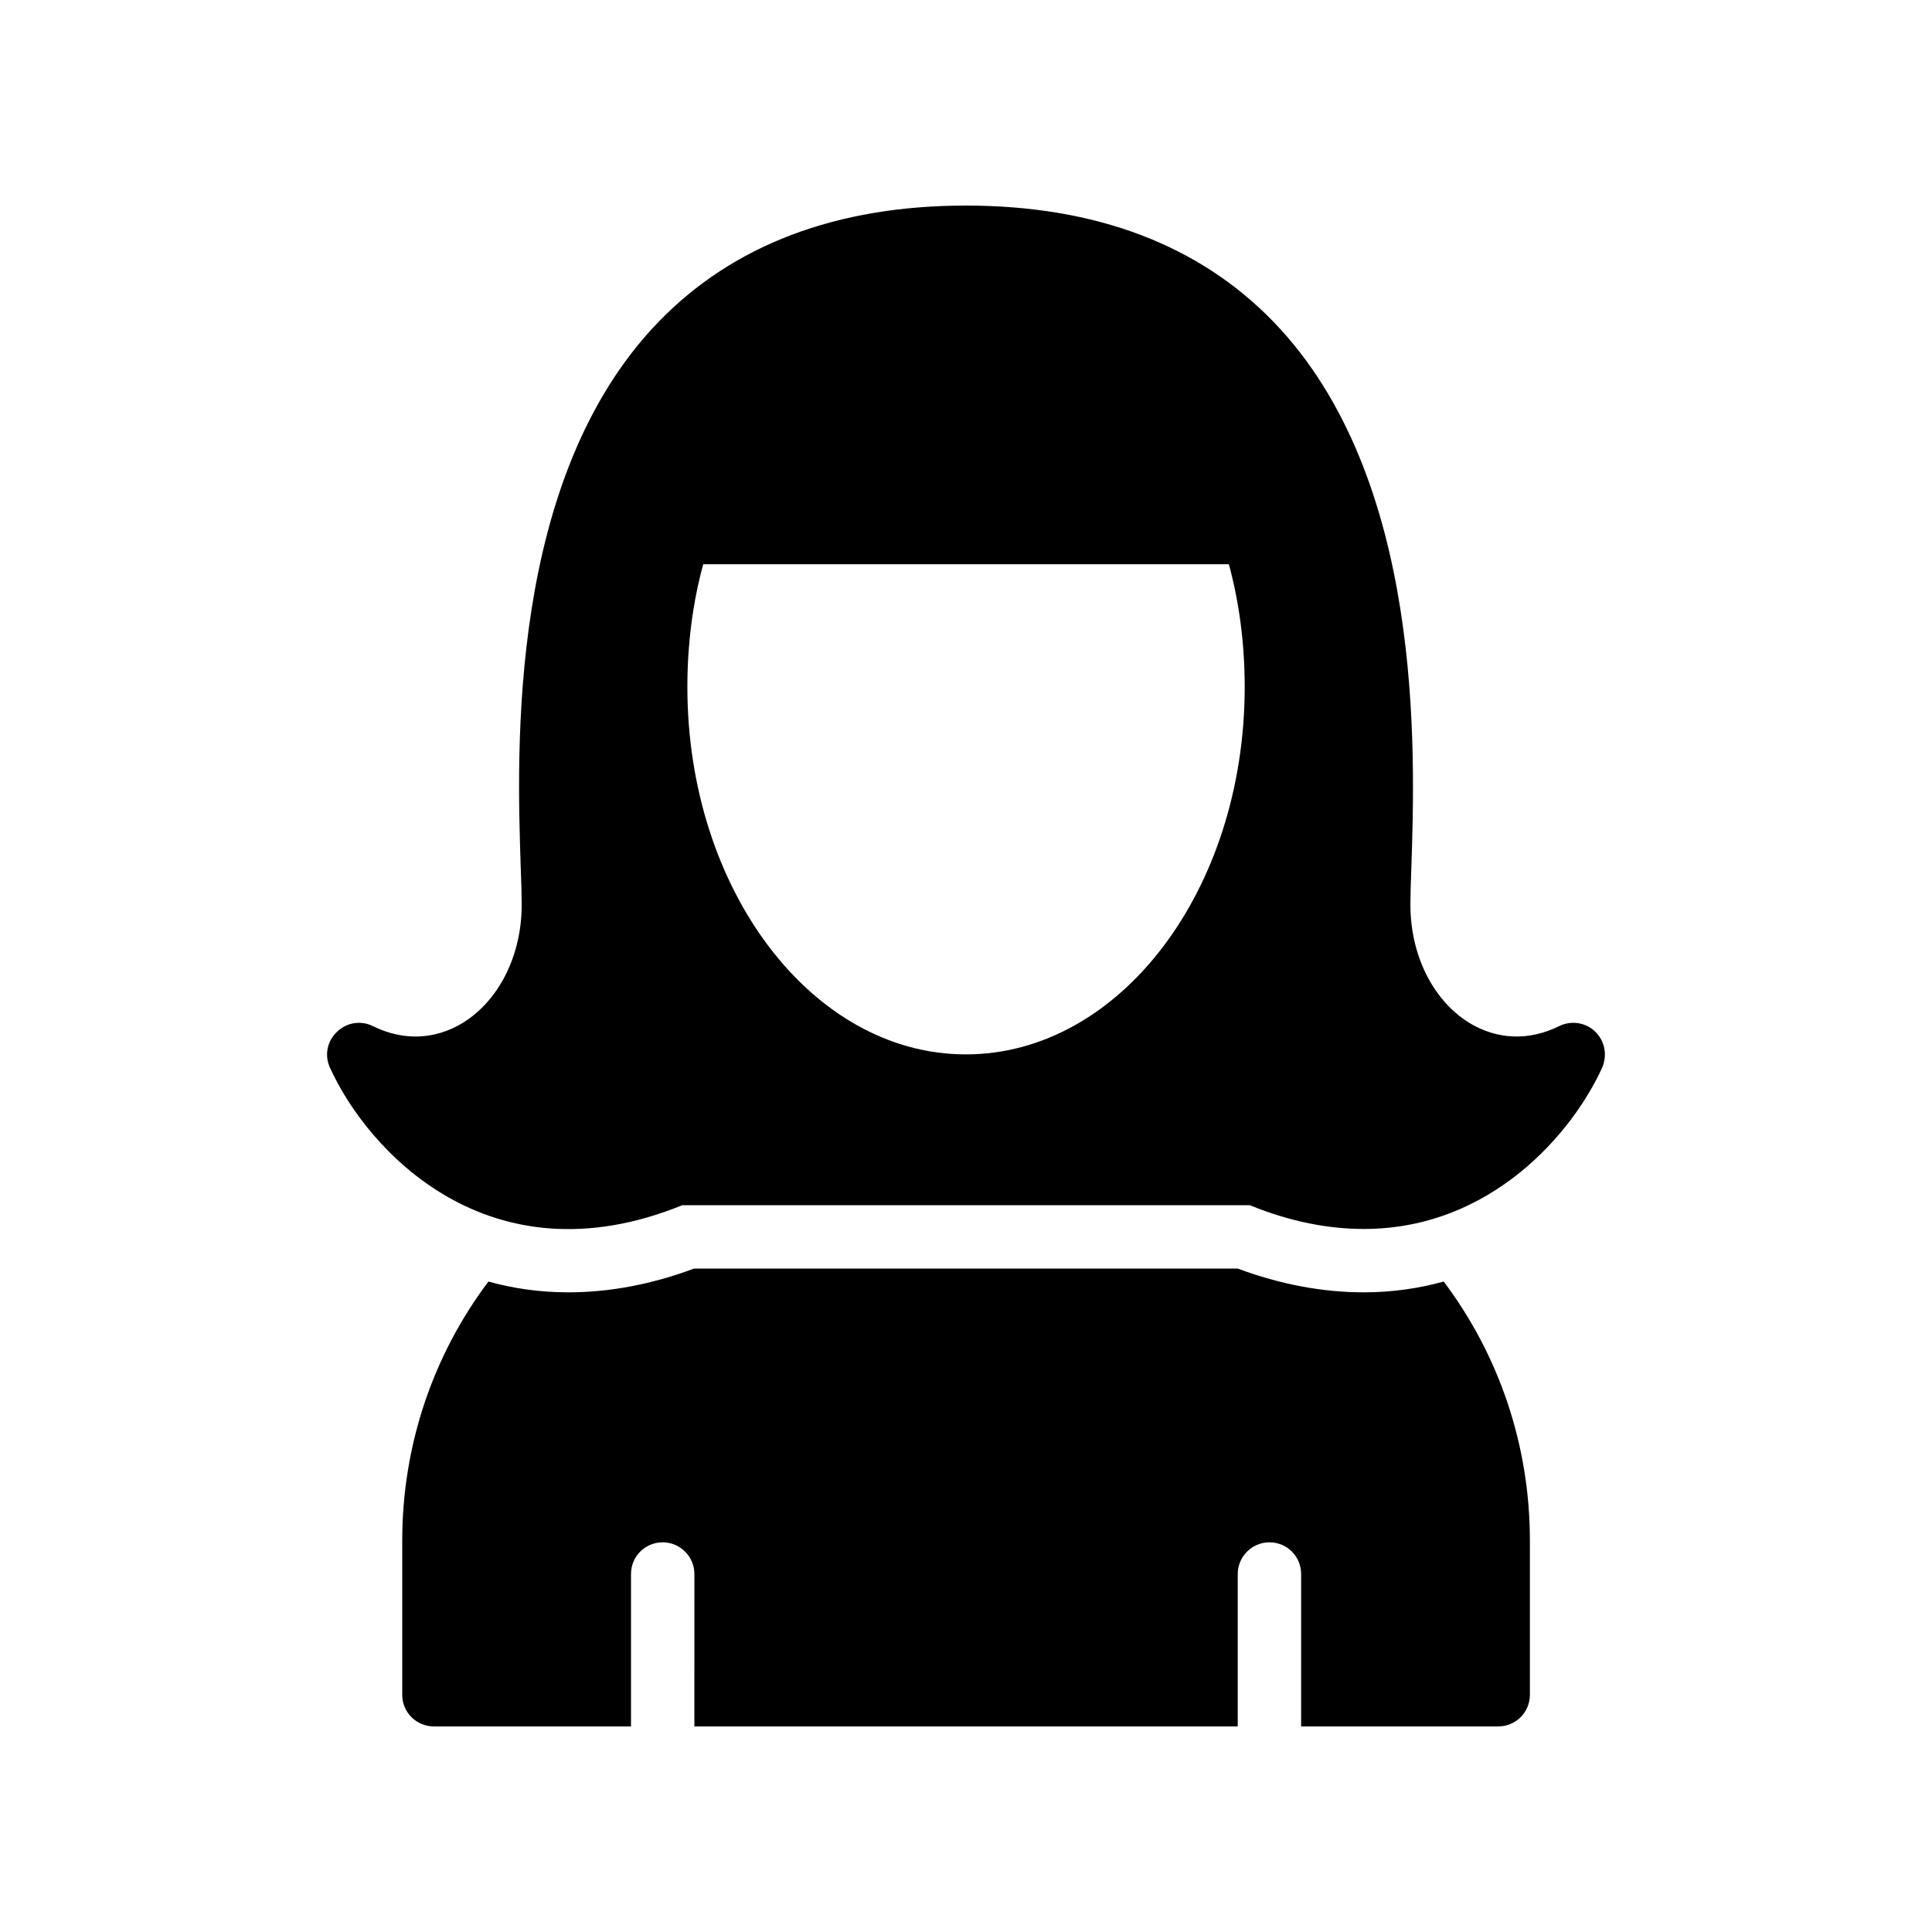
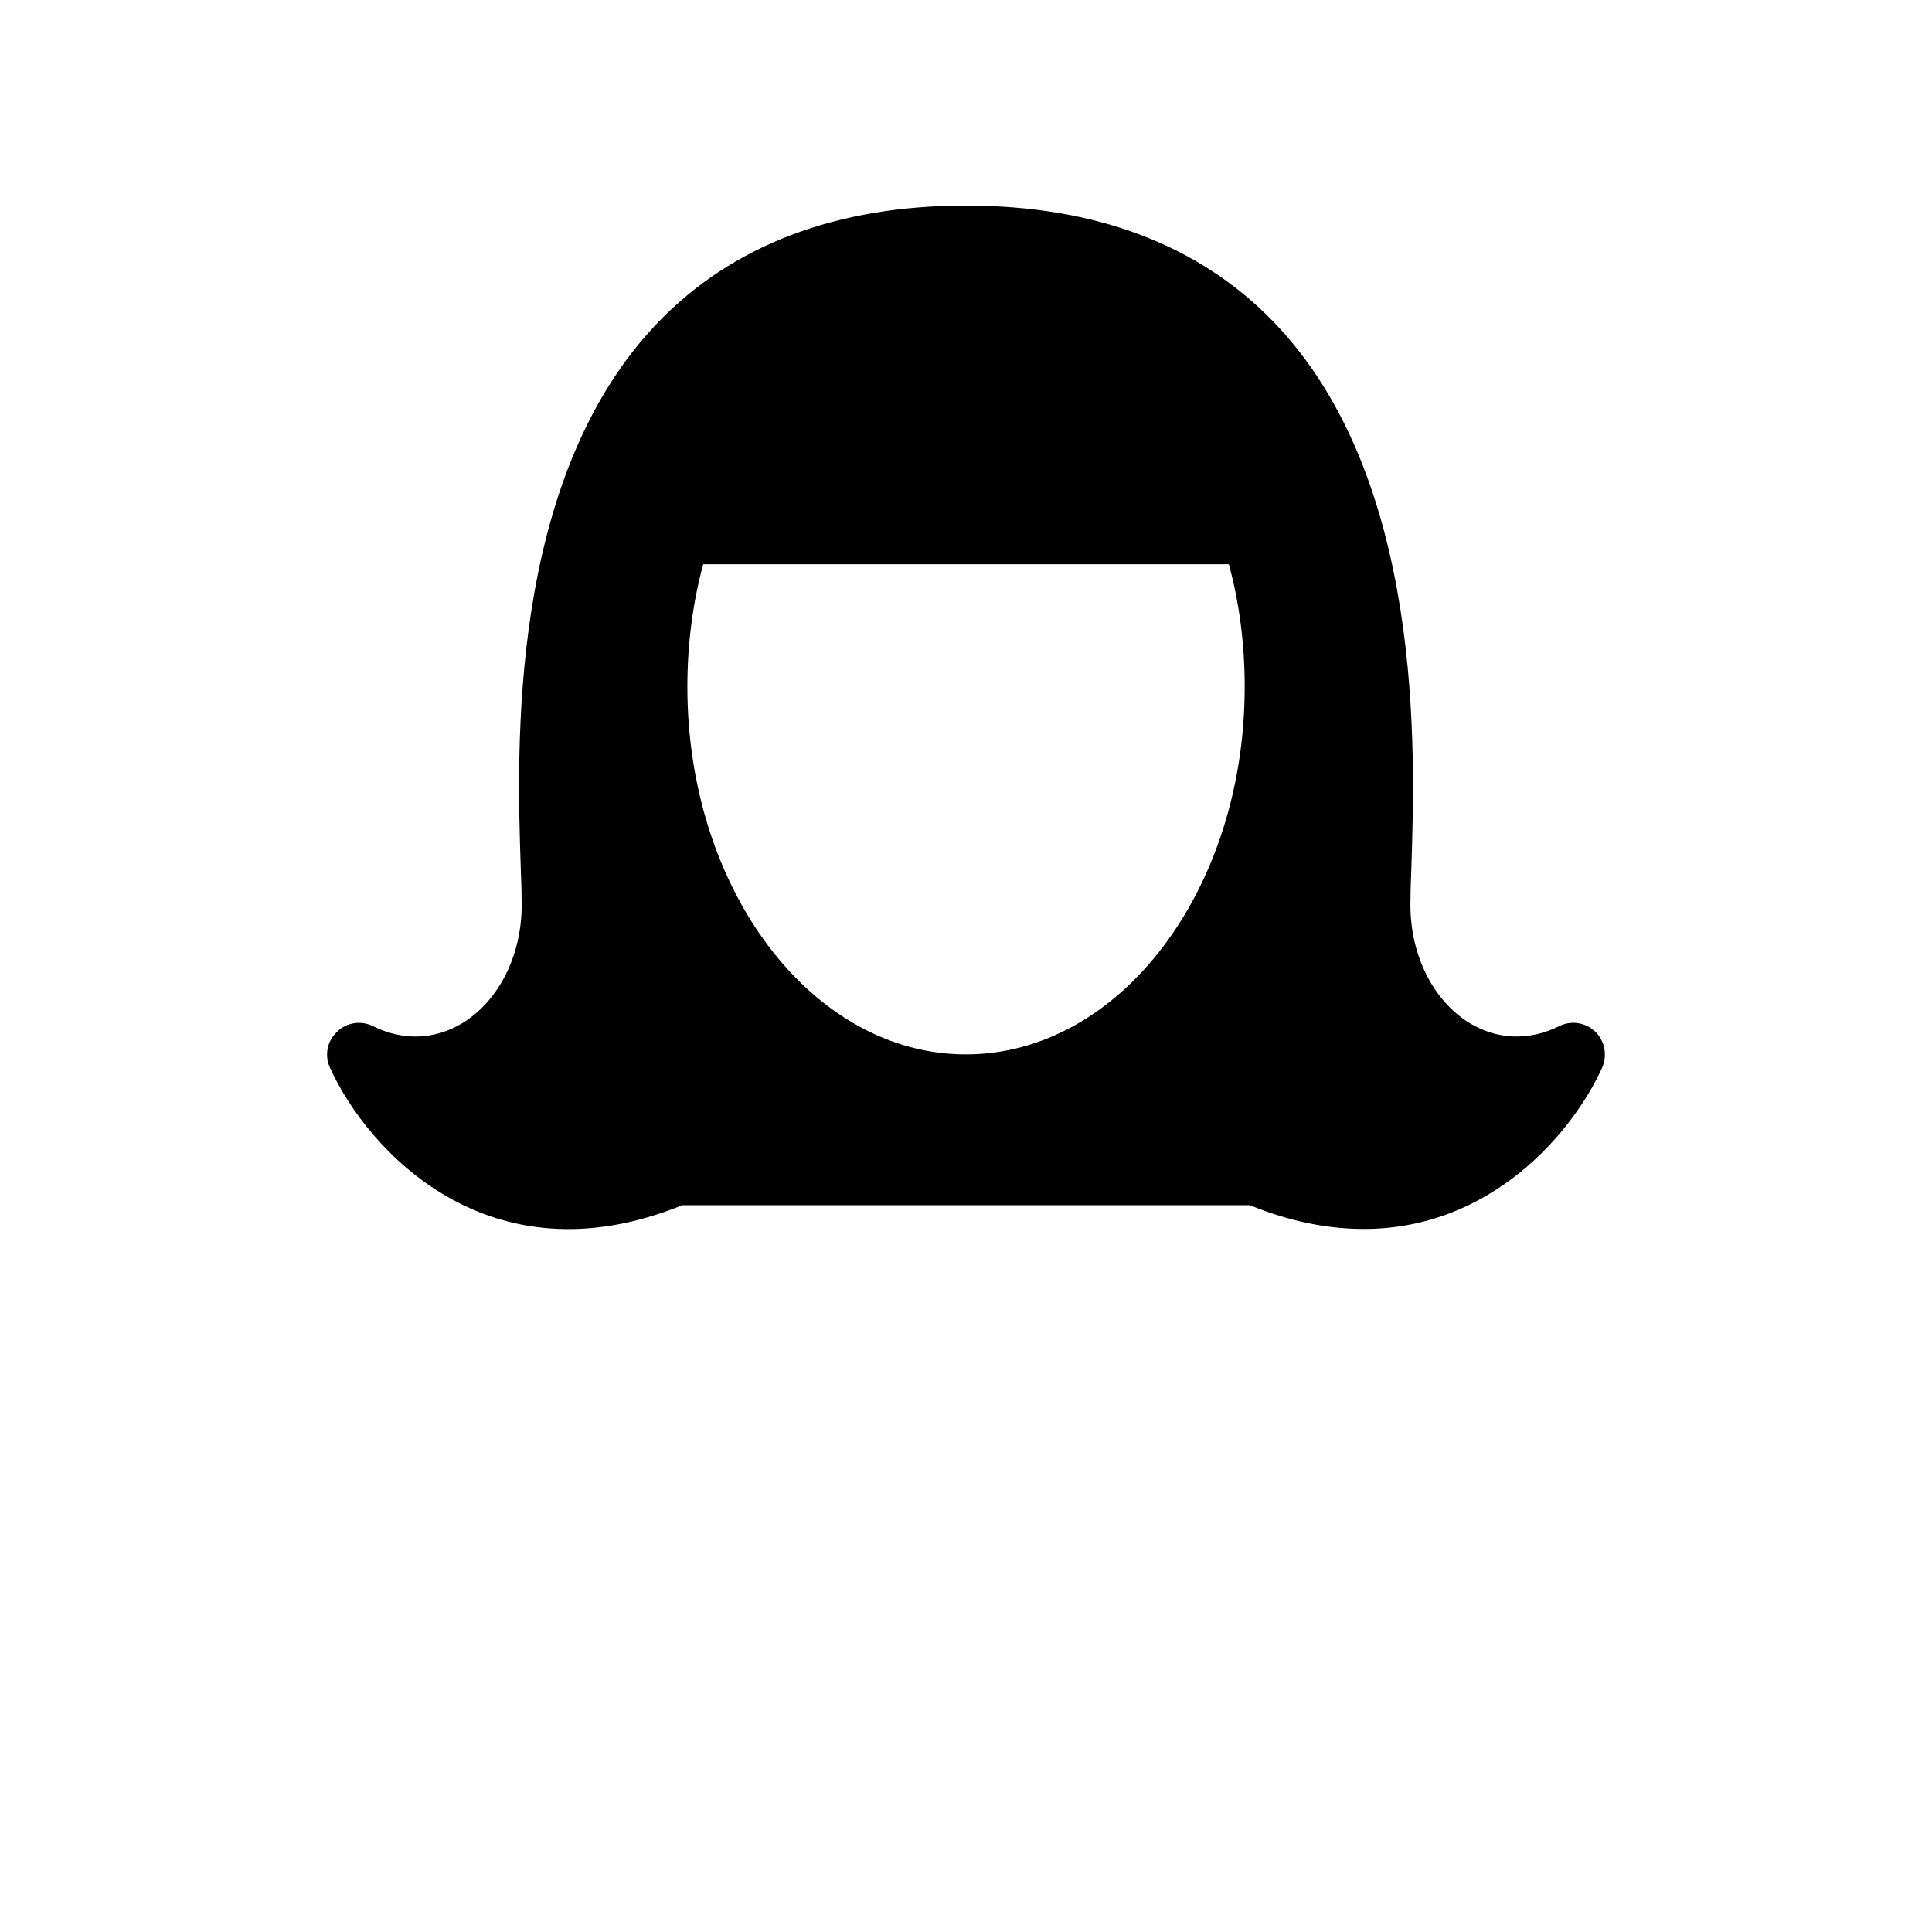
<svg xmlns="http://www.w3.org/2000/svg" fill="#000000" width="800px" height="800px" version="1.1" viewBox="144 144 512 512">
  <g>
    <path d="m568.58 426.95c1.426-3.273 0.758-7.055-1.848-9.574-2.519-2.434-6.383-3.023-9.574-1.426-7.977 3.945-16.457 3.609-23.848-0.922-9.57-5.961-15.535-17.887-15.535-31.238 0-2.602 0.086-5.961 0.254-9.906 1.008-30.898 3.441-103.2-36.527-144.59-19.727-20.406-47.188-30.816-81.527-30.816-34.258 0-61.715 10.414-81.449 30.816-40.055 41.395-37.535 113.69-36.527 144.59 0.168 3.945 0.254 7.305 0.254 9.906 0 13.352-5.961 25.273-15.535 31.238-7.391 4.535-15.871 4.871-23.848 0.922-3.191-1.594-7.055-1.008-9.574 1.512-2.602 2.434-3.359 6.215-1.848 9.488 9.906 21.914 42.152 57.266 93.371 36.441h150.39c10.914 4.449 20.992 6.297 30.23 6.297 33.758 0 55.336-25.527 63.145-42.738zm-168.61-3.527c-40.723 0-73.809-43.578-73.809-97.402 0-11.336 1.426-22.336 4.199-32.496h139.3c2.769 10.16 4.199 21.16 4.199 32.496-0.004 53.824-33.086 97.402-73.895 97.402z" />
-     <path d="m541.04 601.52c4.617 0 8.398-3.695 8.398-8.398v-40.809c0-25.527-8.312-49.375-22.84-68.688-6.719 1.848-13.77 2.856-21.16 2.856-10.918 0-22.168-2.098-33.418-6.297h-144.09c-11.254 4.199-22.418 6.297-33.336 6.297-7.473 0-14.527-1.008-21.16-2.856-14.527 19.312-22.84 43.16-22.84 68.688v40.809c0 4.703 3.777 8.398 8.398 8.398h52.23v-40.391c0-4.617 3.695-8.398 8.398-8.398 4.617 0 8.398 3.777 8.398 8.398l-0.004 40.391h144v-40.391c0-4.617 3.777-8.398 8.398-8.398 4.703 0 8.398 3.777 8.398 8.398l-0.004 40.391z" />
  </g>
</svg>